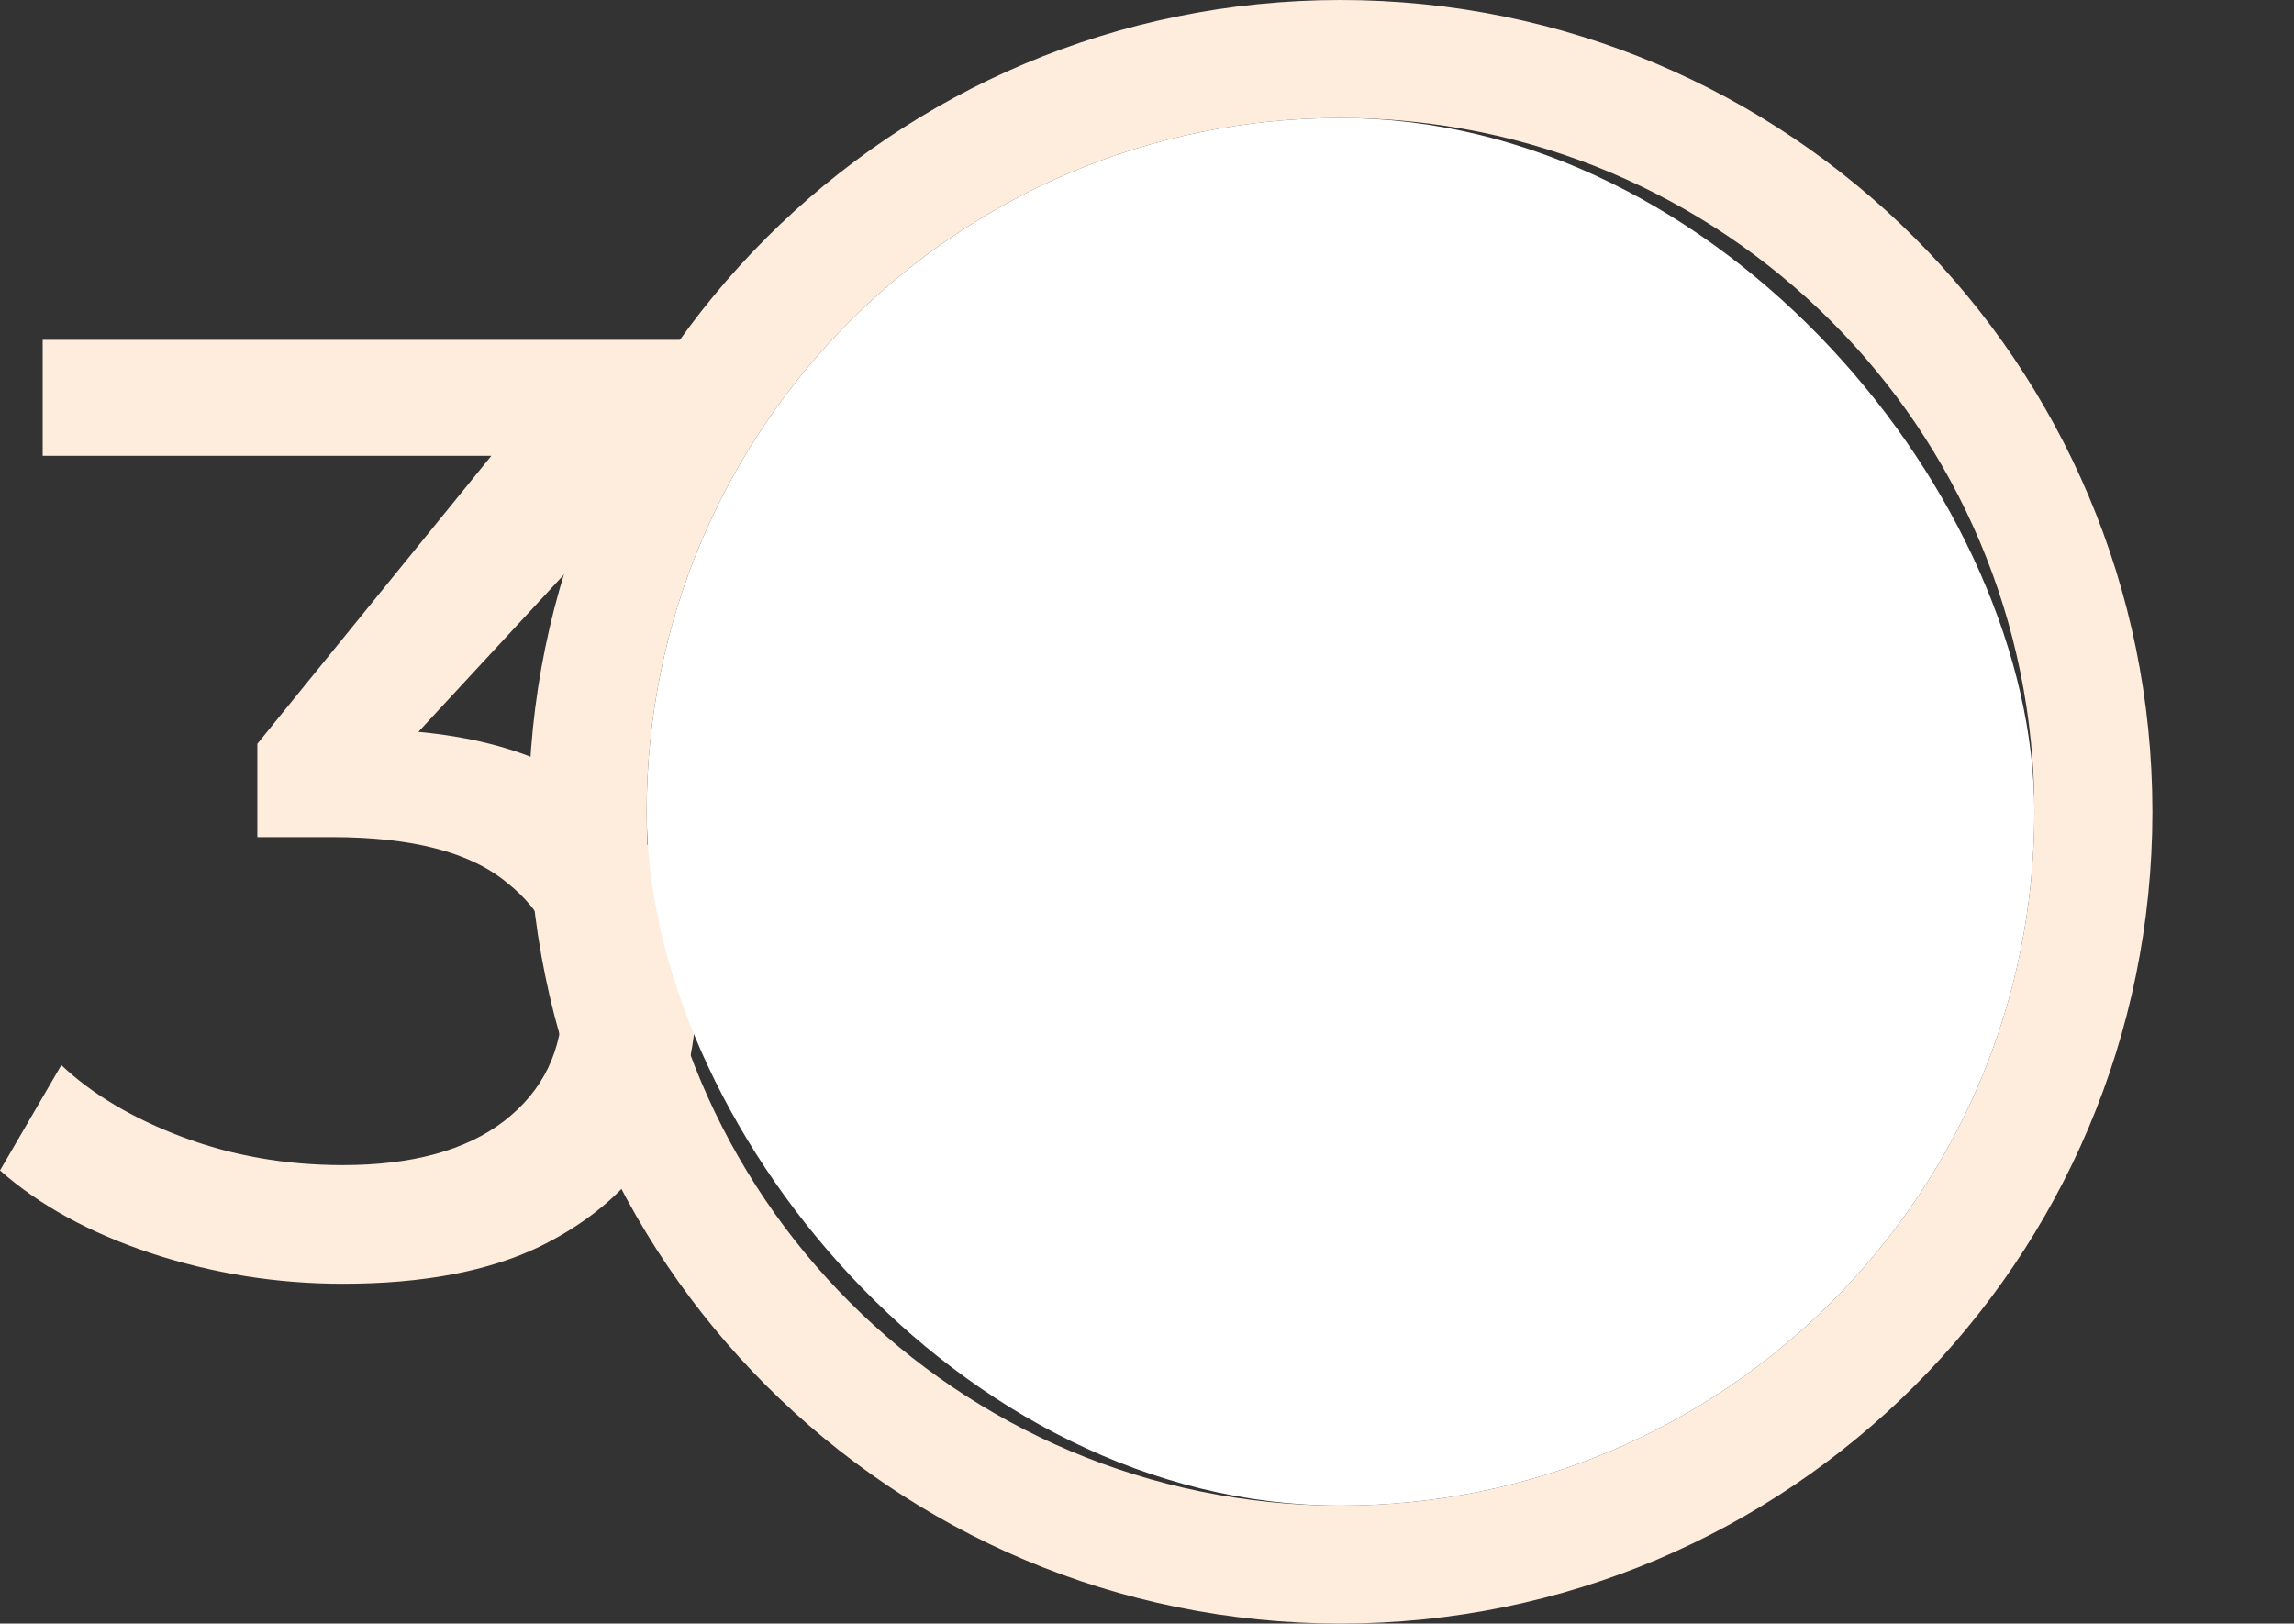
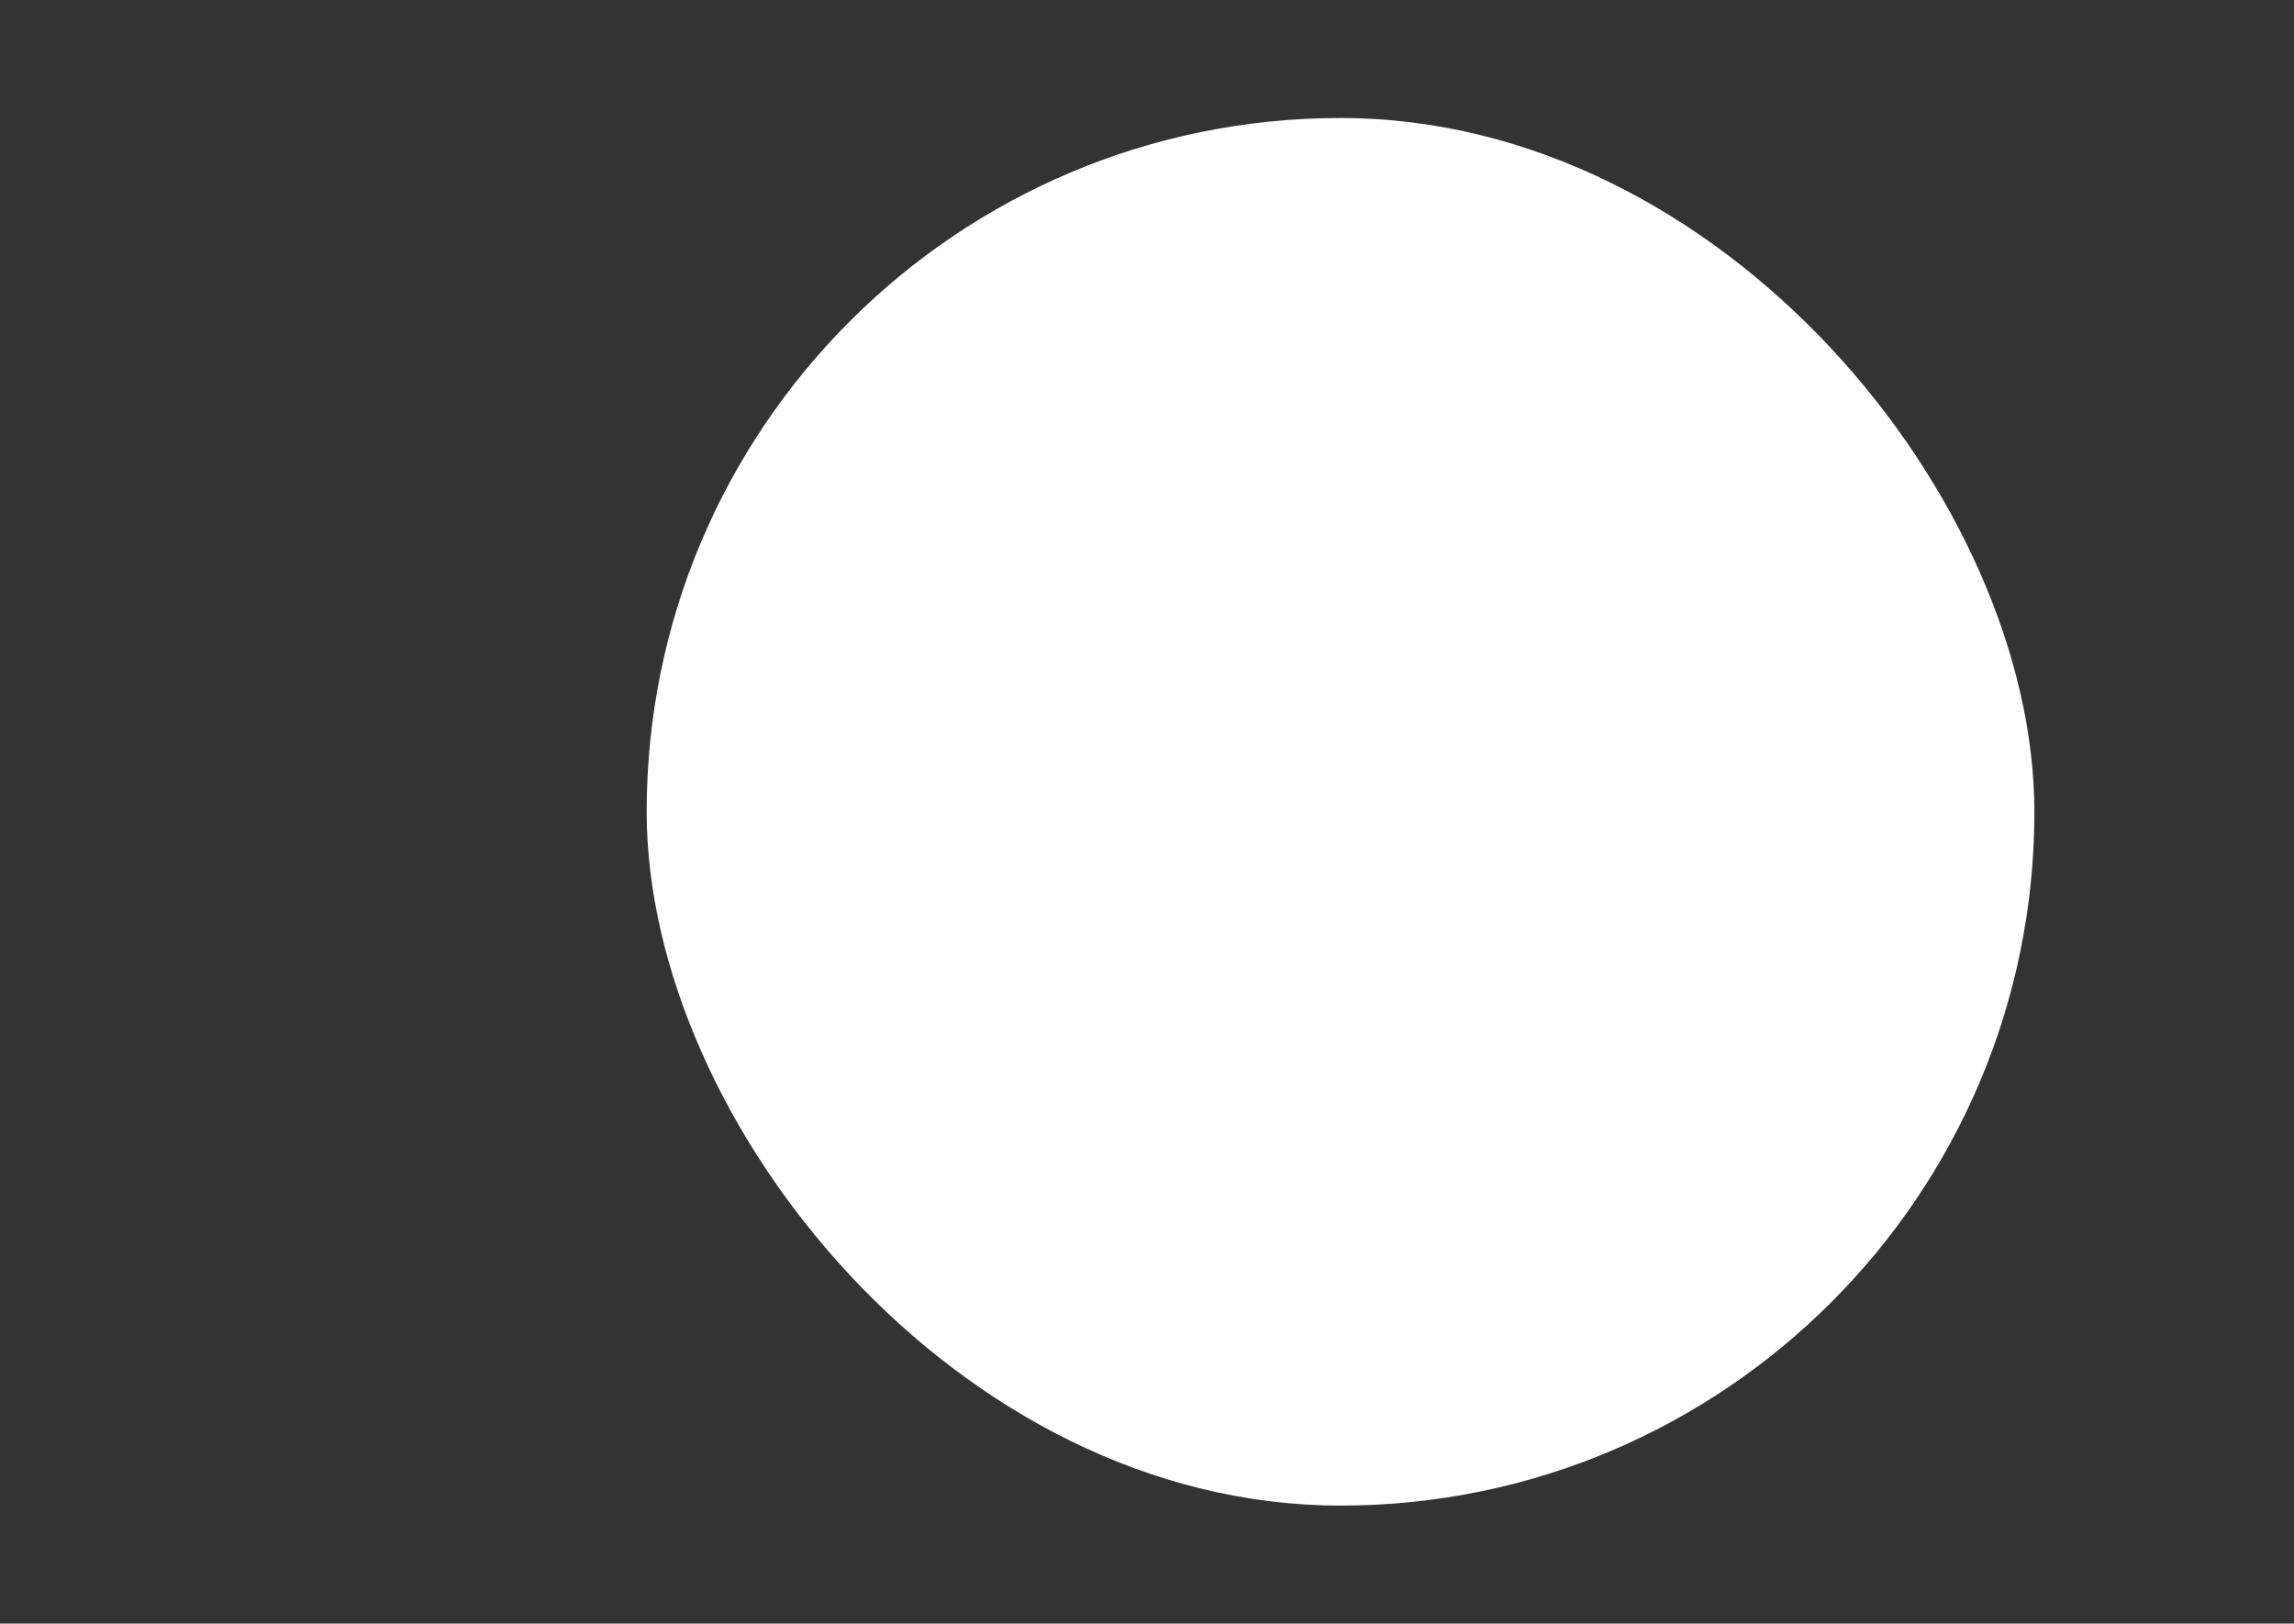
<svg xmlns="http://www.w3.org/2000/svg" width="486" height="344" viewBox="0 0 486 344" fill="none">
  <rect x="0" y="0" width="486" height="344" fill="#333333" stroke="none" />
-   <path fill-rule="evenodd" clip-rule="evenodd" d="M284 319C365.186 319 431 253.186 431 172C431 90.814 365.186 25 284 25C202.814 25 137 90.814 137 172C137 253.186 202.814 319 284 319ZM284 344C378.993 344 456 266.993 456 172C456 77.007 378.993 0 284 0C189.007 0 112 77.007 112 172C112 266.993 189.007 344 284 344Z" fill="#FEECDC" />
-   <path d="M72.599 272C58.663 272 45.104 269.834 31.921 265.503C18.927 261.171 8.286 255.333 0 247.989L12.994 225.672C19.586 231.887 28.154 236.972 38.701 240.927C49.247 244.881 60.546 246.859 72.599 246.859C87.288 246.859 98.682 243.751 106.78 237.537C115.066 231.134 119.209 222.565 119.209 211.831C119.209 201.473 115.254 193.186 107.345 186.972C99.623 180.569 87.288 177.367 70.339 177.367H54.52V157.593L113.277 85.277L117.232 96.576H9.04V72H158.5L147.458 91.5L81.073 163.243L66.384 154.486H75.706C99.623 154.486 117.514 159.853 129.379 170.588C141.431 181.322 147.458 194.976 147.458 211.548C147.458 222.659 144.727 232.829 139.266 242.057C133.804 251.284 125.518 258.629 114.407 264.09C103.484 269.363 89.548 272 72.599 272Z" fill="#FEECDC" />
  <rect x="137" y="25" width="294" height="294" rx="147" fill="white" />
</svg>